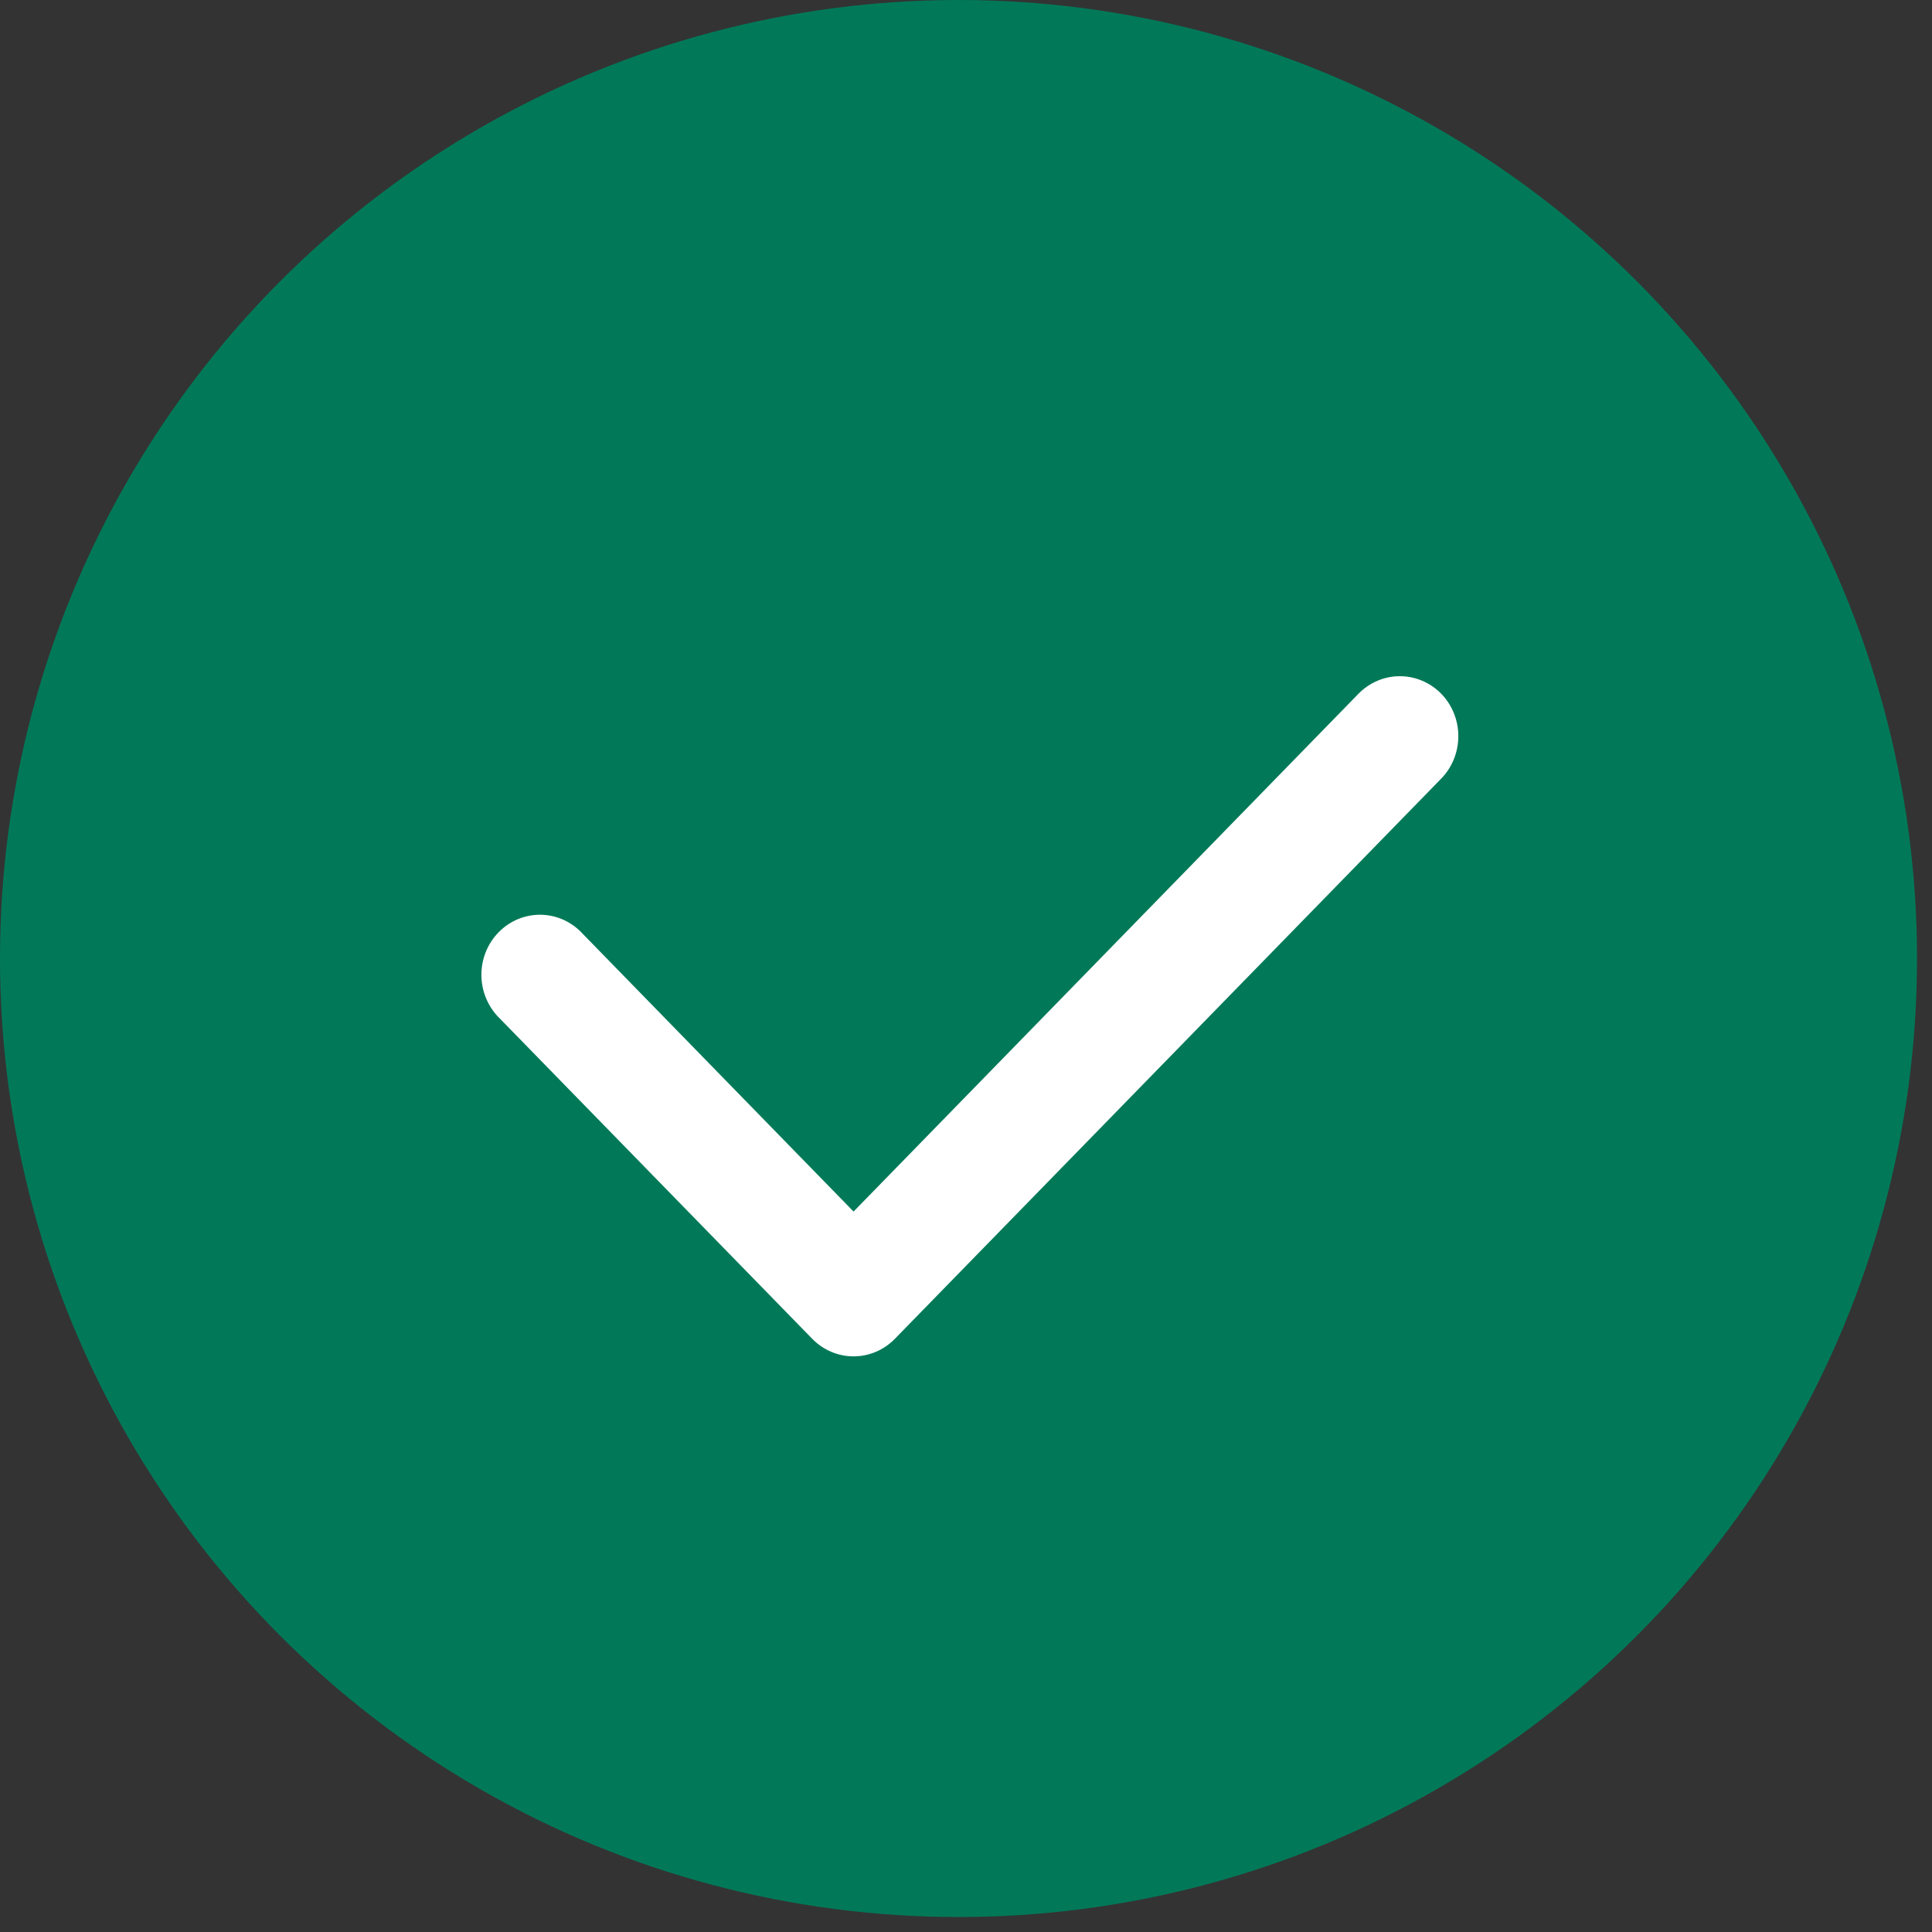
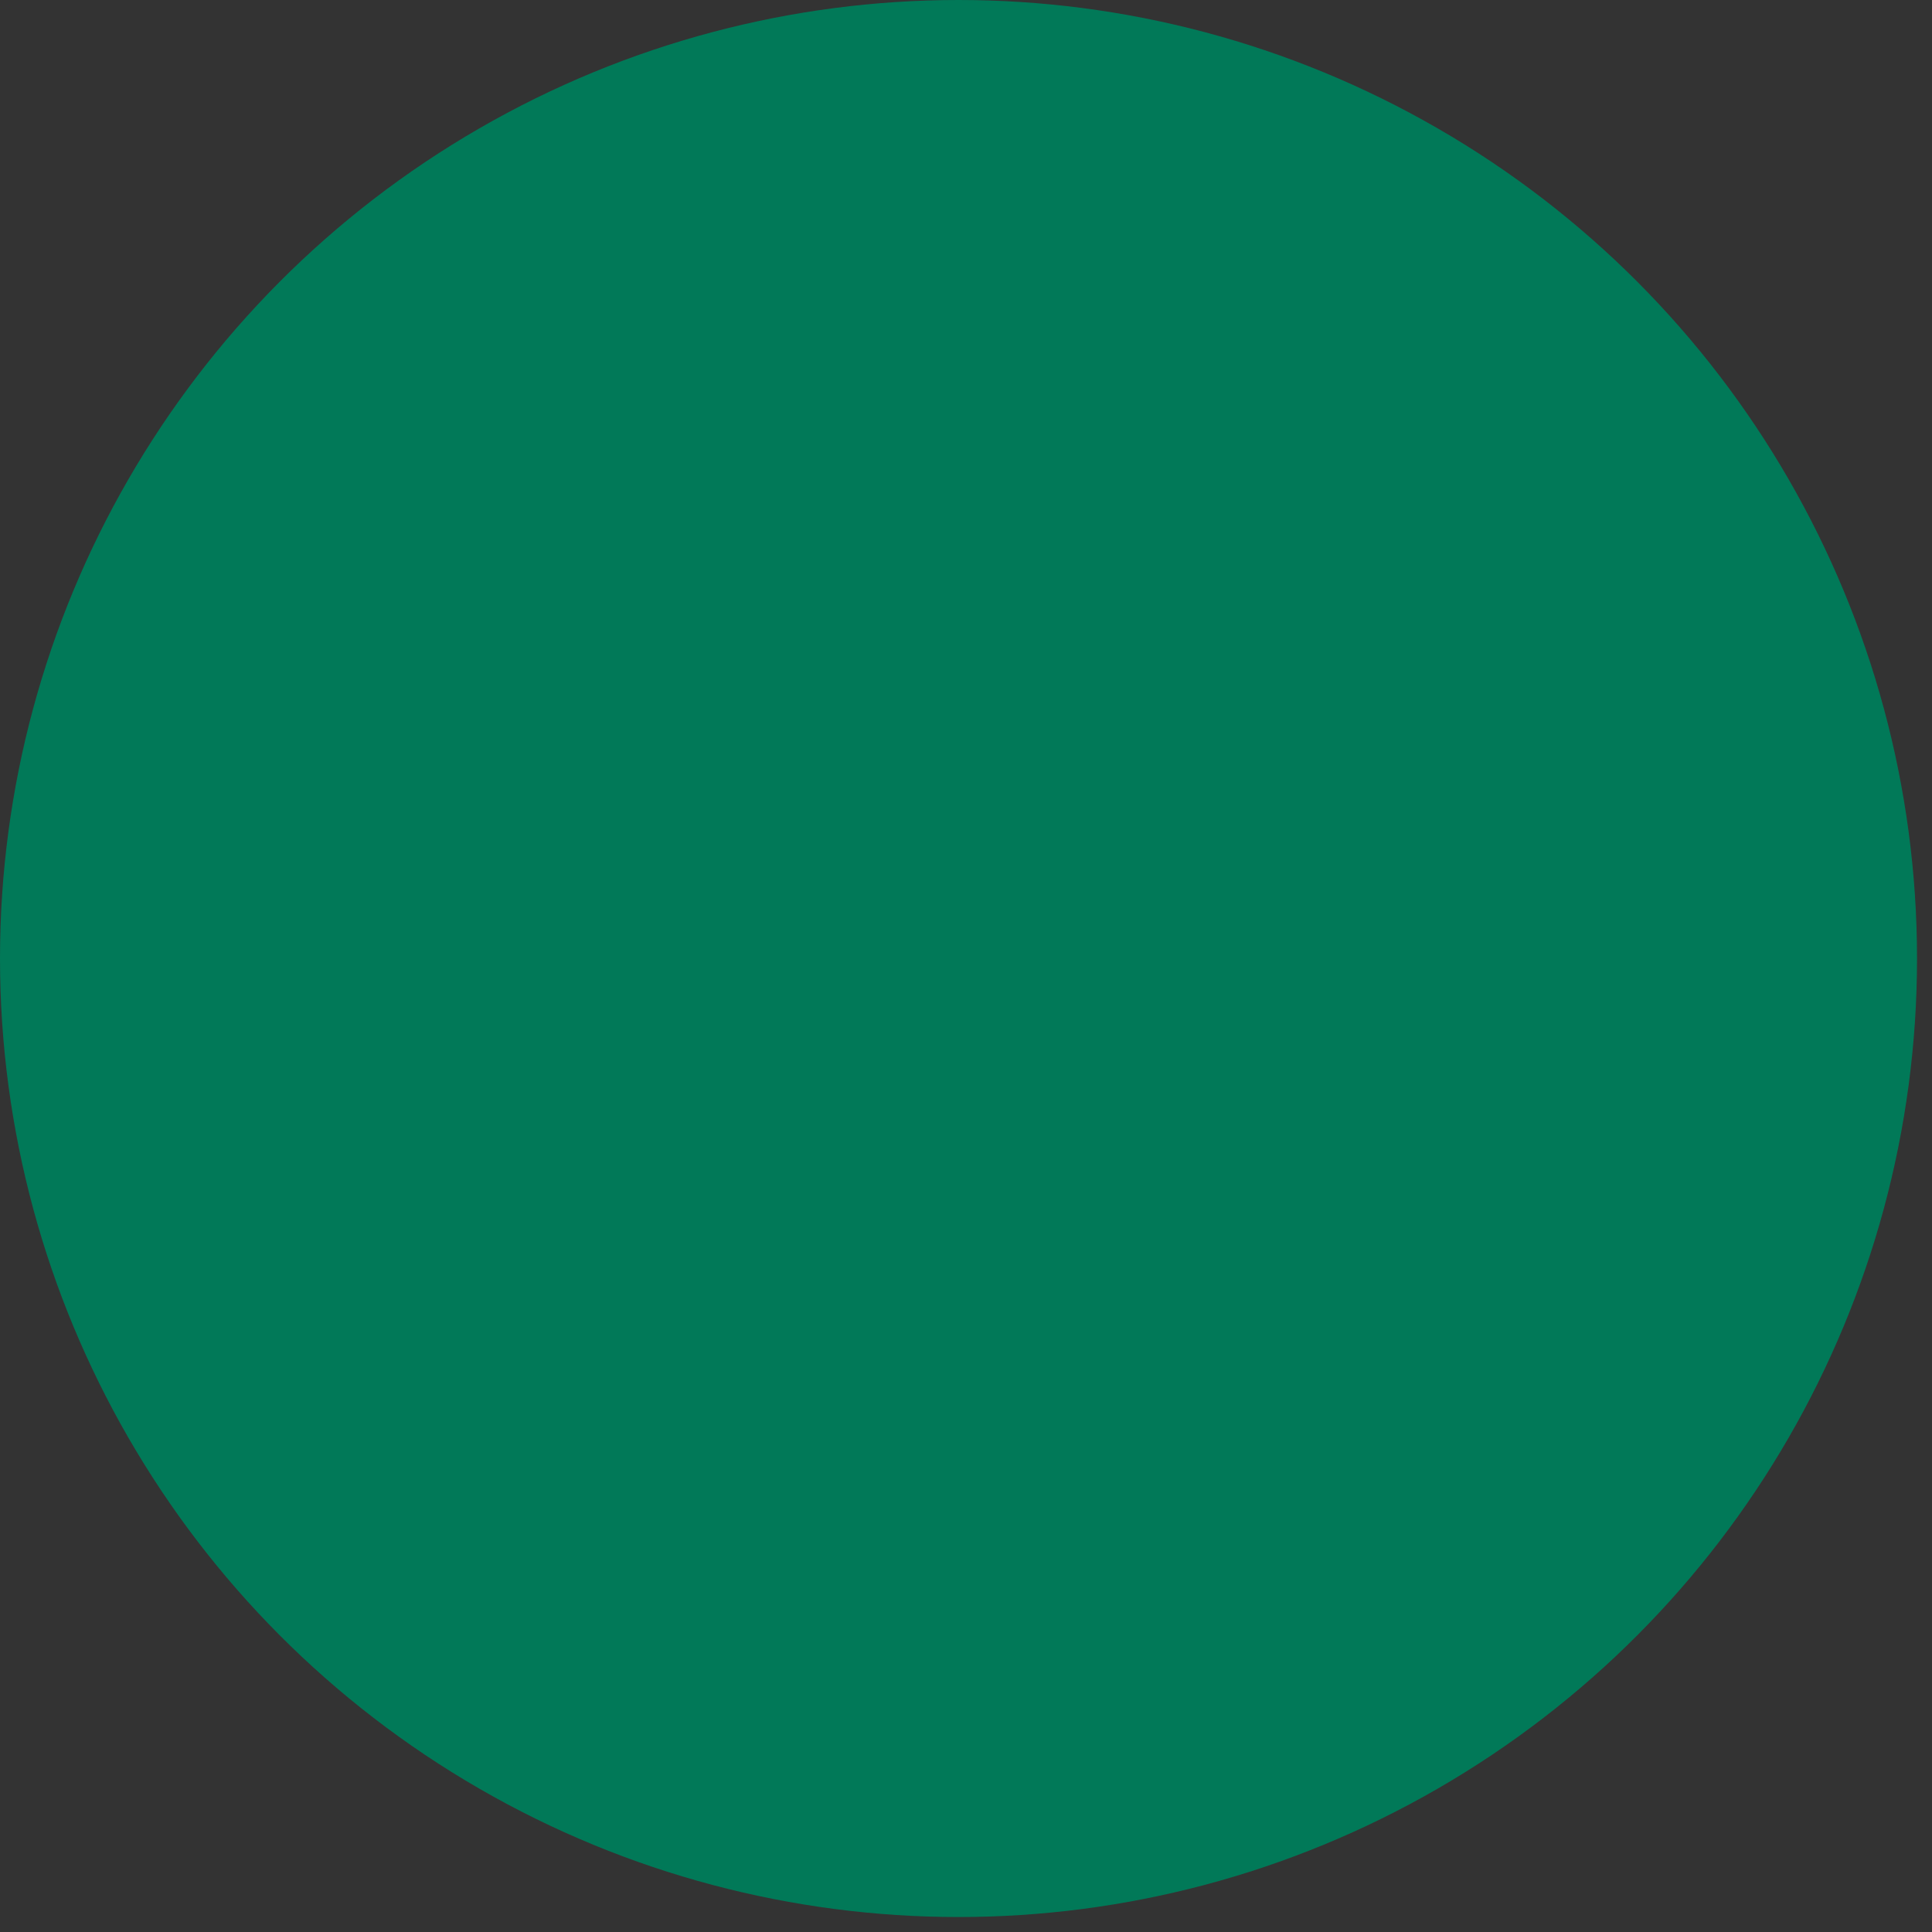
<svg xmlns="http://www.w3.org/2000/svg" width="40" height="40" viewBox="0 0 40 40" fill="none">
  <rect x="0" y="0" width="40" height="40" fill="#333333" stroke="none" />
  <circle cx="19.845" cy="19.845" r="19.845" fill="#017958" />
-   <path fill-rule="evenodd" clip-rule="evenodd" d="M29.839 14.363C30.066 14.596 30.193 14.912 30.193 15.242C30.193 15.571 30.066 15.887 29.839 16.12L18.528 27.718C18.301 27.951 17.993 28.082 17.672 28.082C17.351 28.082 17.043 27.951 16.816 27.718L10.352 21.091C10.233 20.977 10.138 20.84 10.072 20.687C10.005 20.535 9.97 20.37 9.967 20.203C9.964 20.037 9.994 19.871 10.055 19.716C10.116 19.561 10.207 19.421 10.322 19.303C10.437 19.185 10.574 19.092 10.725 19.029C10.876 18.967 11.037 18.936 11.2 18.939C11.363 18.942 11.523 18.978 11.672 19.046C11.82 19.114 11.954 19.212 12.065 19.334L17.672 25.084L28.126 14.363C28.353 14.131 28.661 14 28.982 14C29.303 14 29.611 14.131 29.839 14.363Z" fill="white" />
</svg>